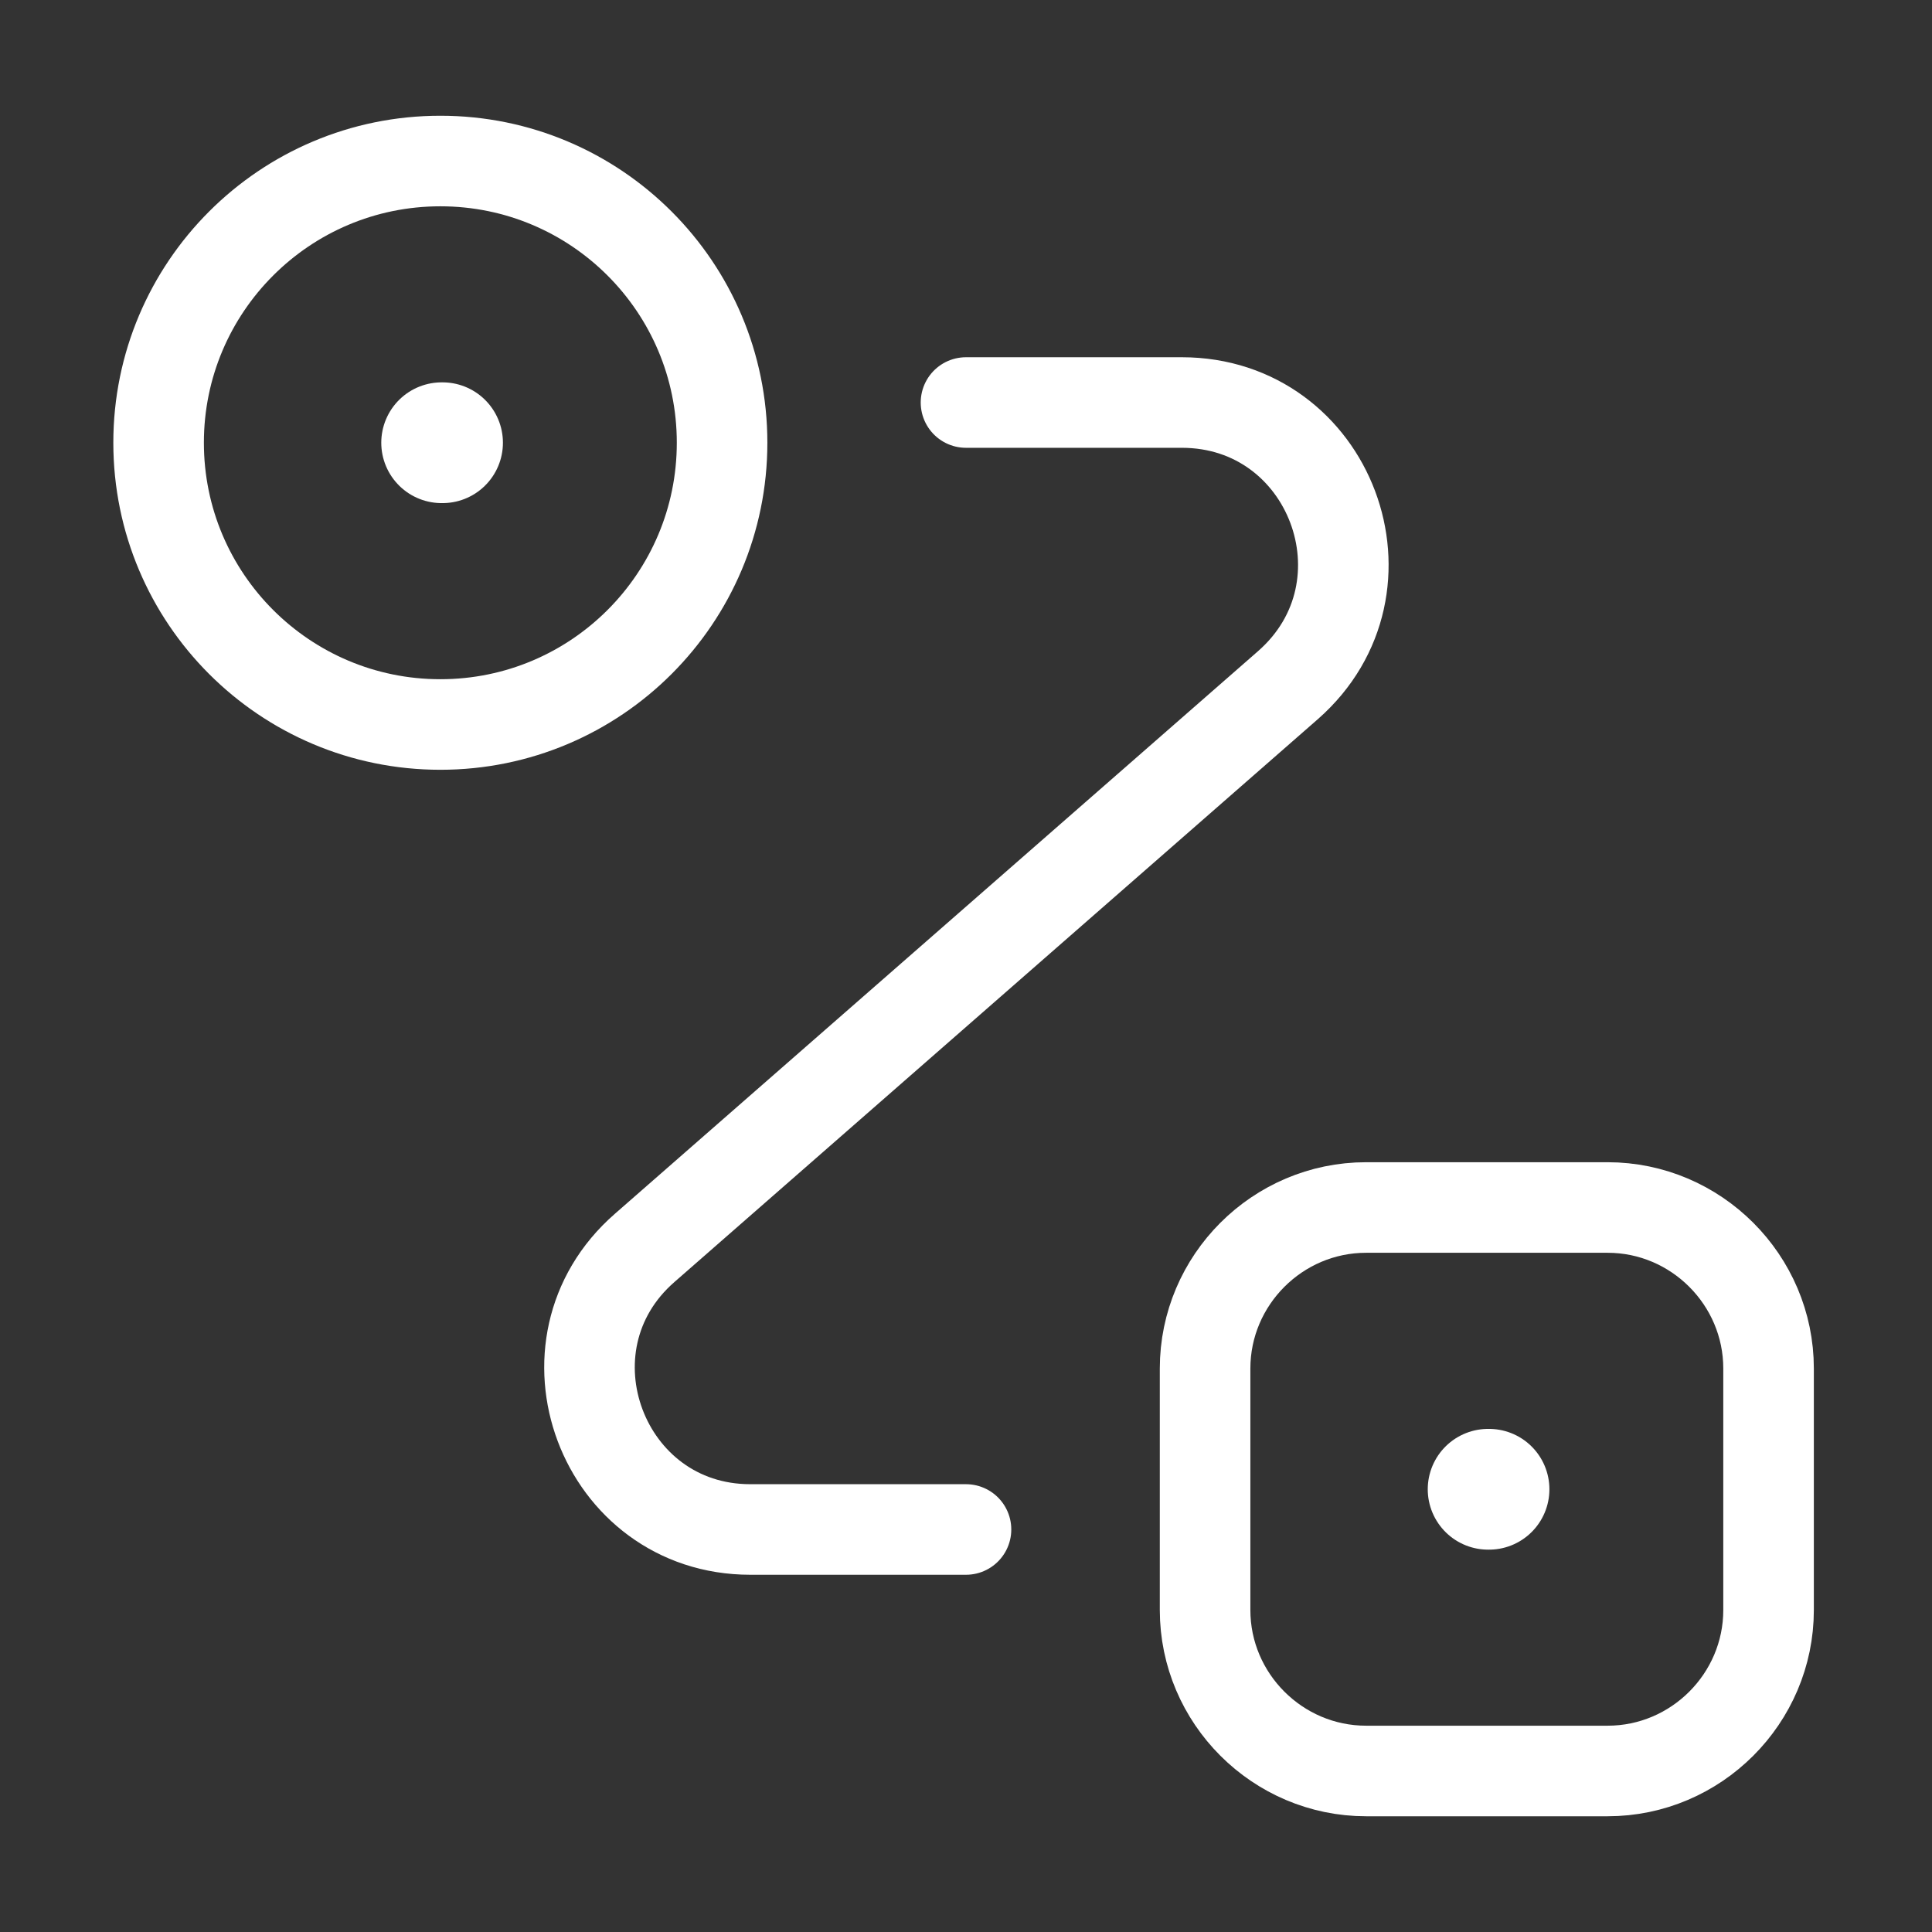
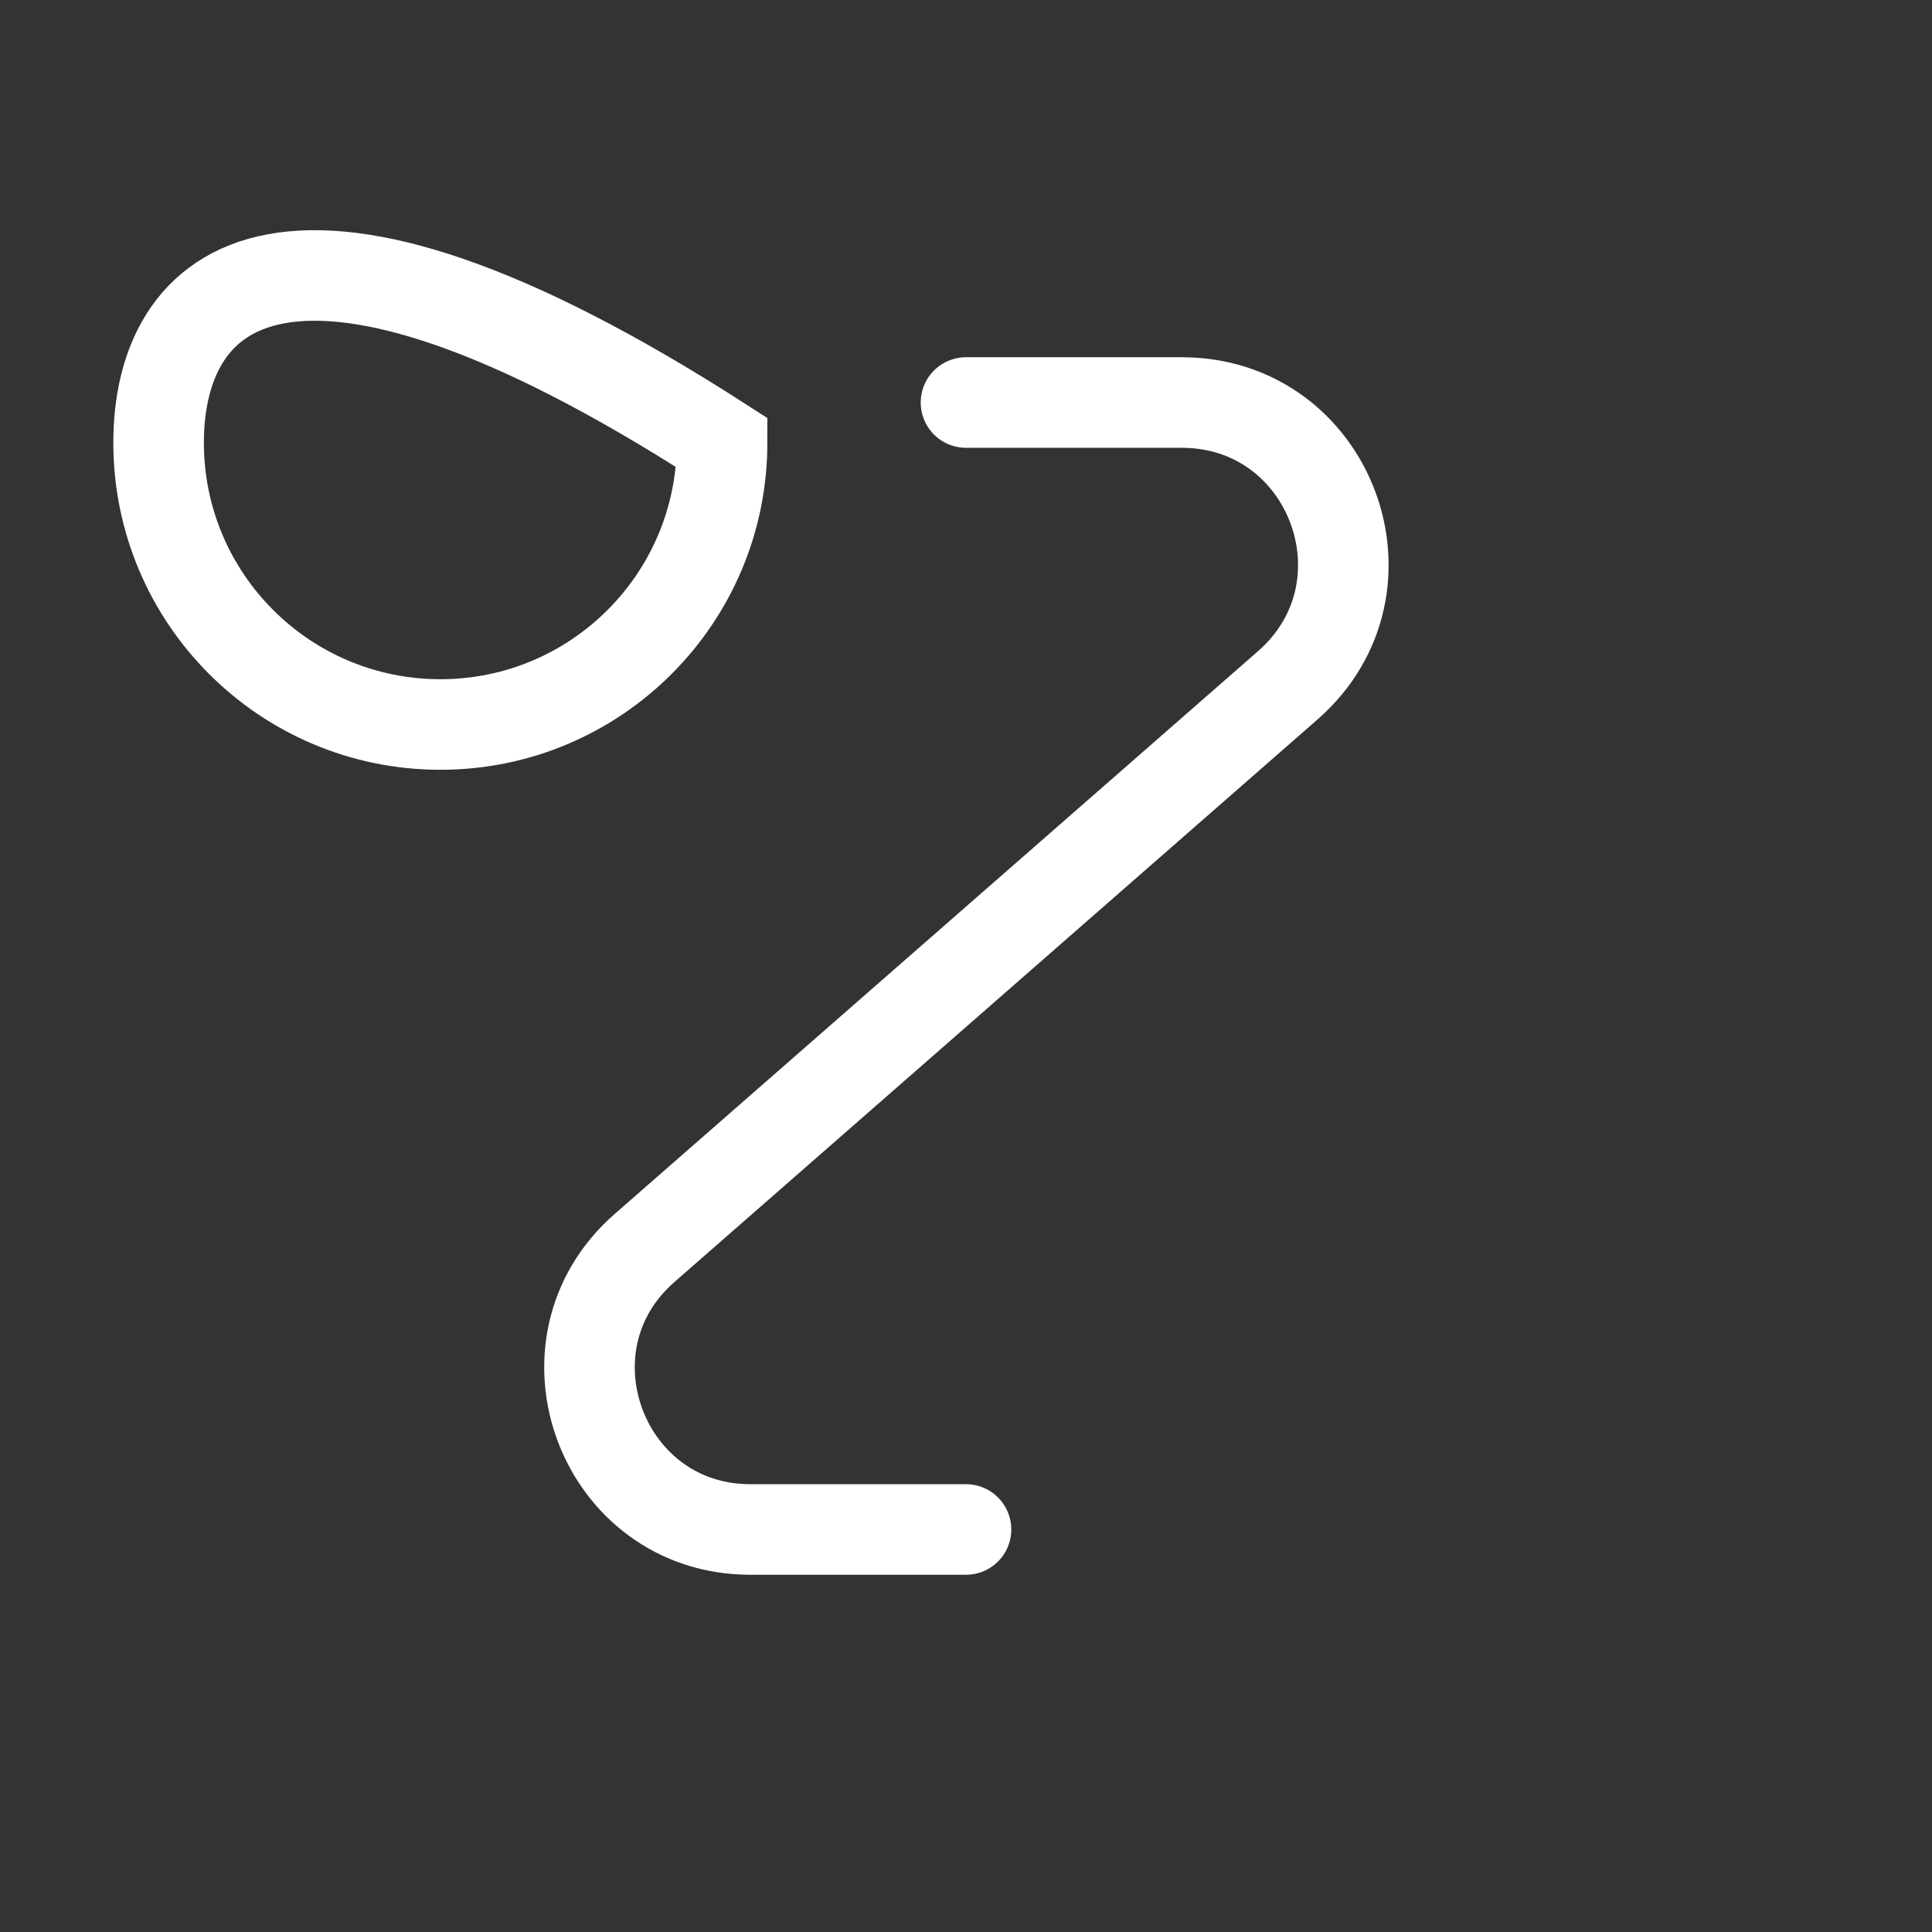
<svg xmlns="http://www.w3.org/2000/svg" width="32" height="32" viewBox="0 0 32 32" fill="none">
  <rect x="0" y="0" width="32" height="32" fill="#333333" stroke="none" />
-   <path d="M7.294 12C9.871 12 11.96 9.911 11.96 7.333C11.96 4.756 9.871 2.667 7.294 2.667C4.716 2.667 2.627 4.756 2.627 7.333C2.627 9.911 4.716 12 7.294 12Z" stroke="white" stroke-width="1.5" />
-   <path d="M22.627 20H26.627C28.093 20 29.293 21.2 29.293 22.667V26.667C29.293 28.133 28.093 29.333 26.627 29.333H22.627C21.16 29.333 19.96 28.133 19.96 26.667V22.667C19.96 21.2 21.16 20 22.627 20Z" stroke="white" stroke-width="1.5" />
+   <path d="M7.294 12C9.871 12 11.96 9.911 11.96 7.333C4.716 2.667 2.627 4.756 2.627 7.333C2.627 9.911 4.716 12 7.294 12Z" stroke="white" stroke-width="1.5" />
  <path d="M16 6.667H19.574C22.04 6.667 23.187 9.72 21.334 11.347L10.68 20.667C8.827 22.28 9.974 25.333 12.427 25.333H16" stroke="white" stroke-width="1.5" stroke-linecap="round" stroke-linejoin="round" />
-   <path d="M7.315 7.333H7.33" stroke="white" stroke-width="2" stroke-linecap="round" stroke-linejoin="round" />
-   <path d="M24.648 24.667H24.663" stroke="white" stroke-width="2" stroke-linecap="round" stroke-linejoin="round" />
</svg>